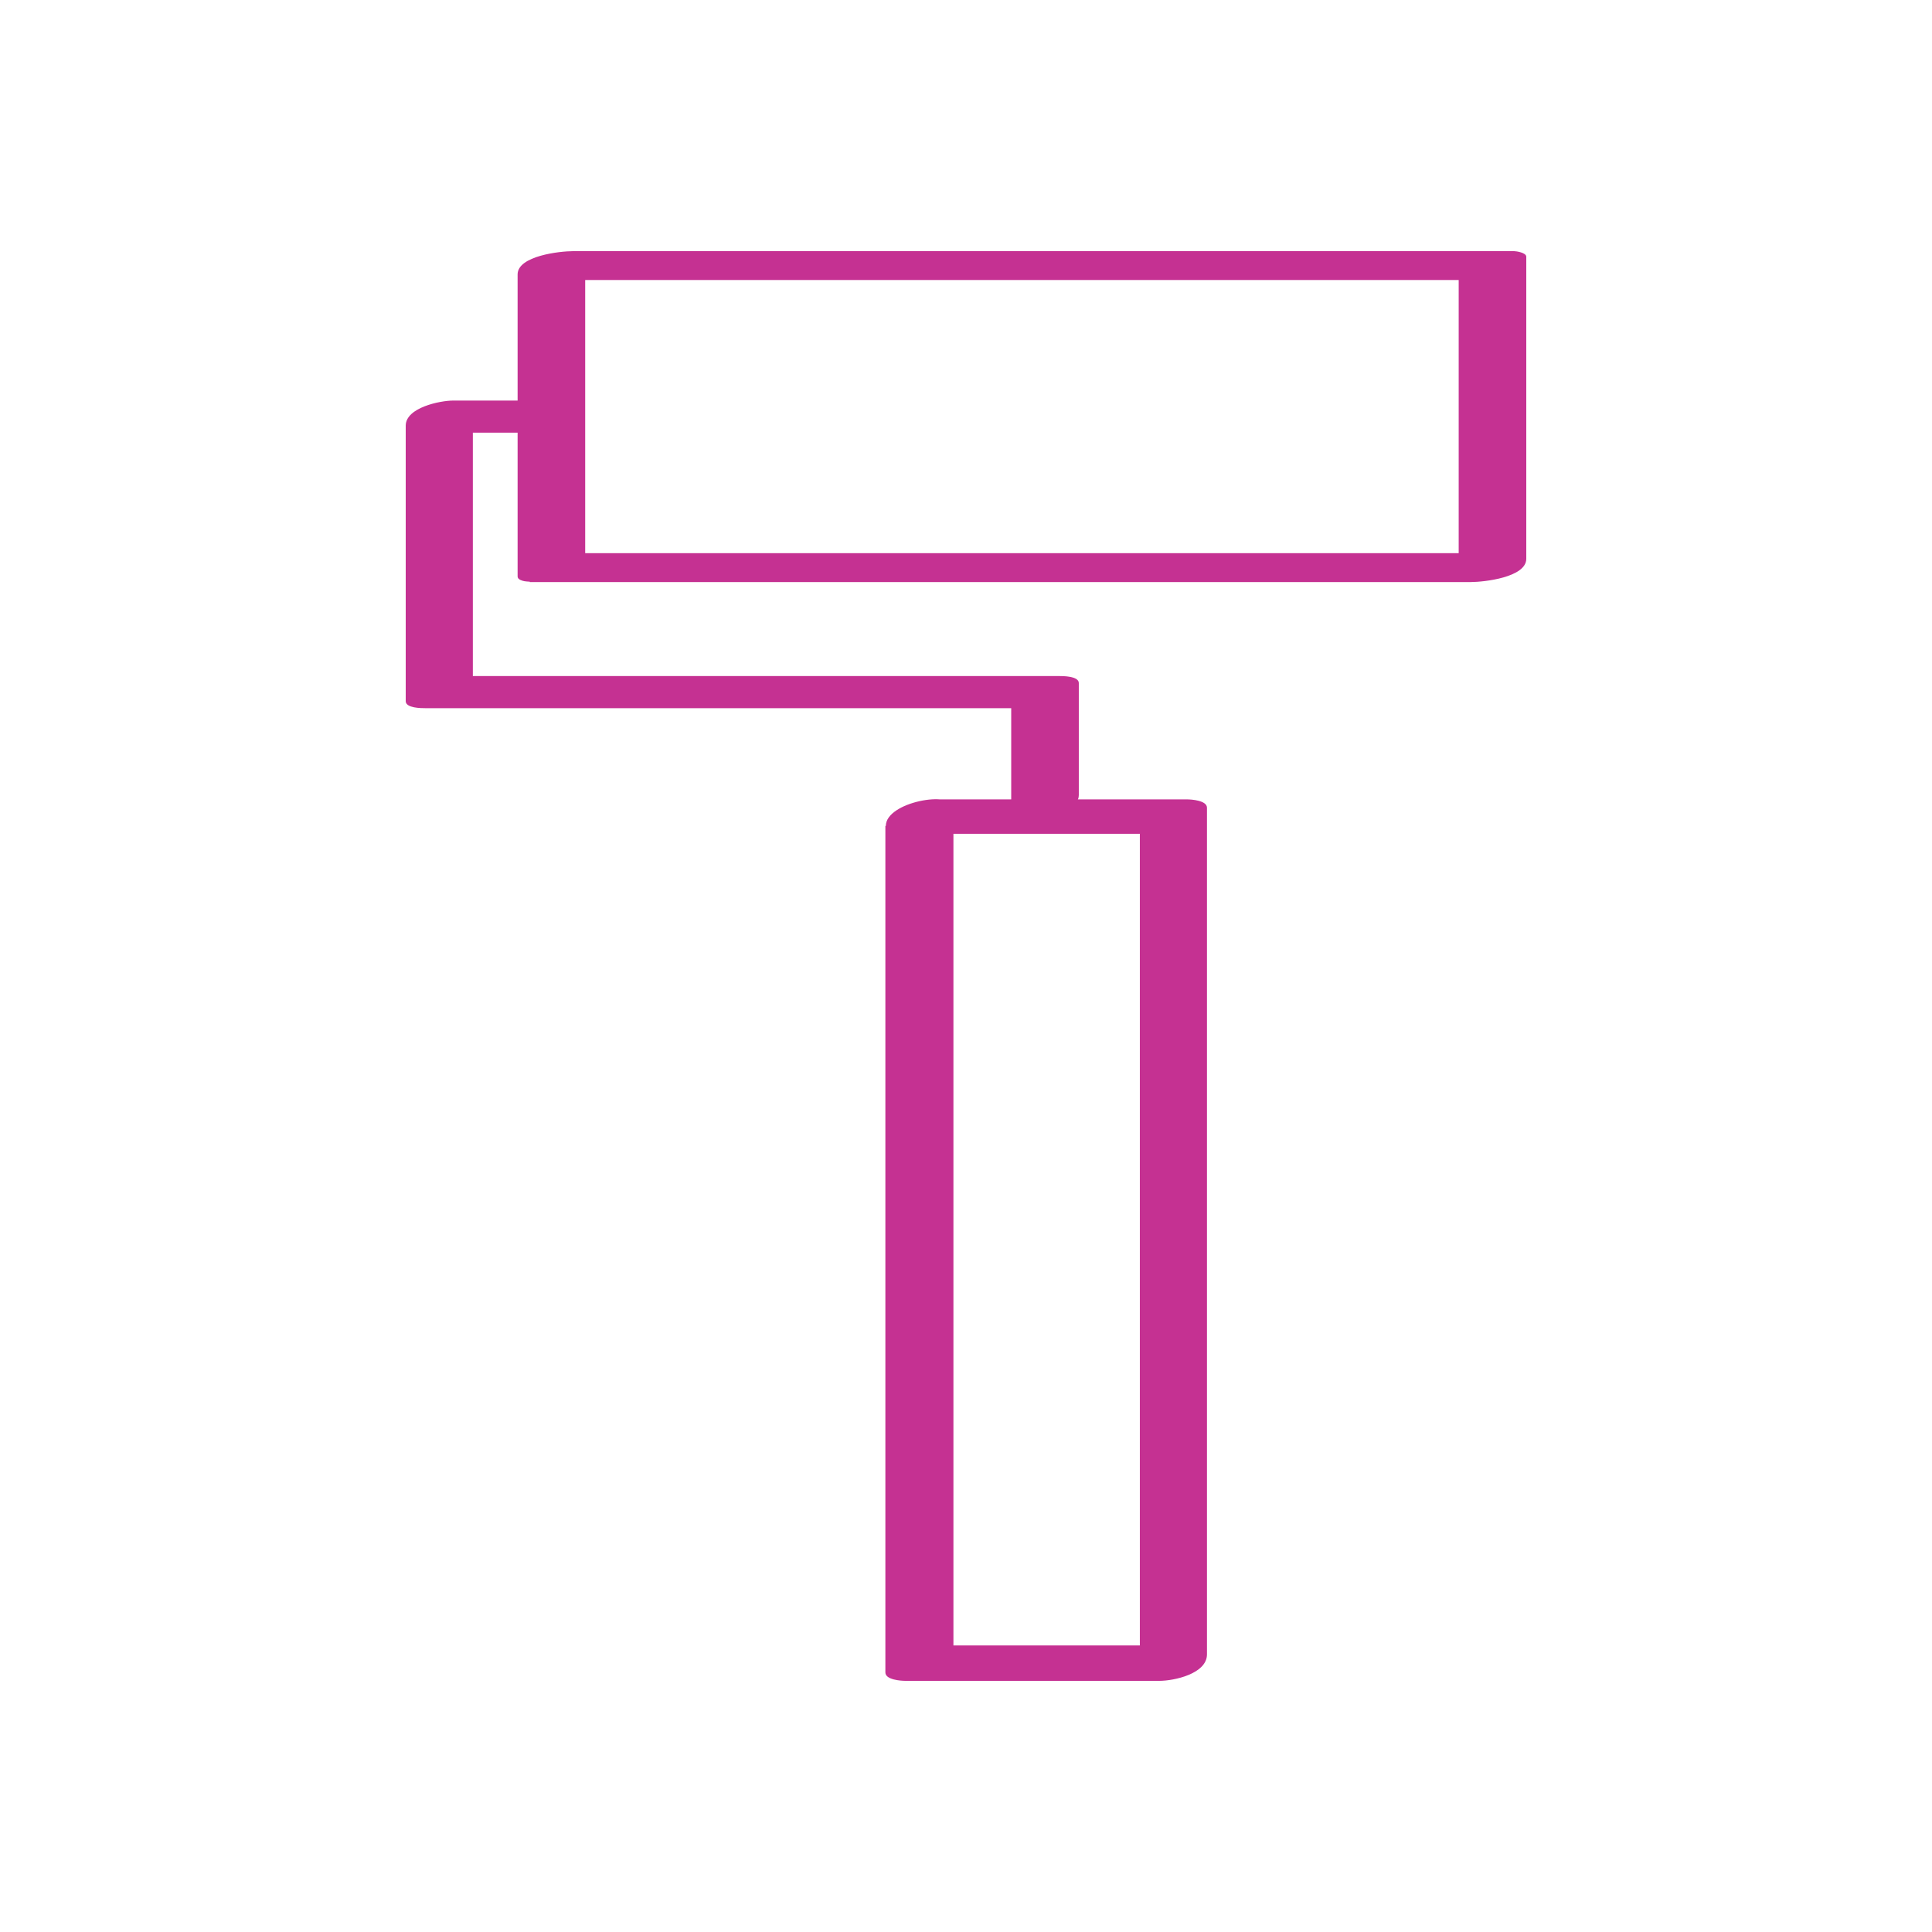
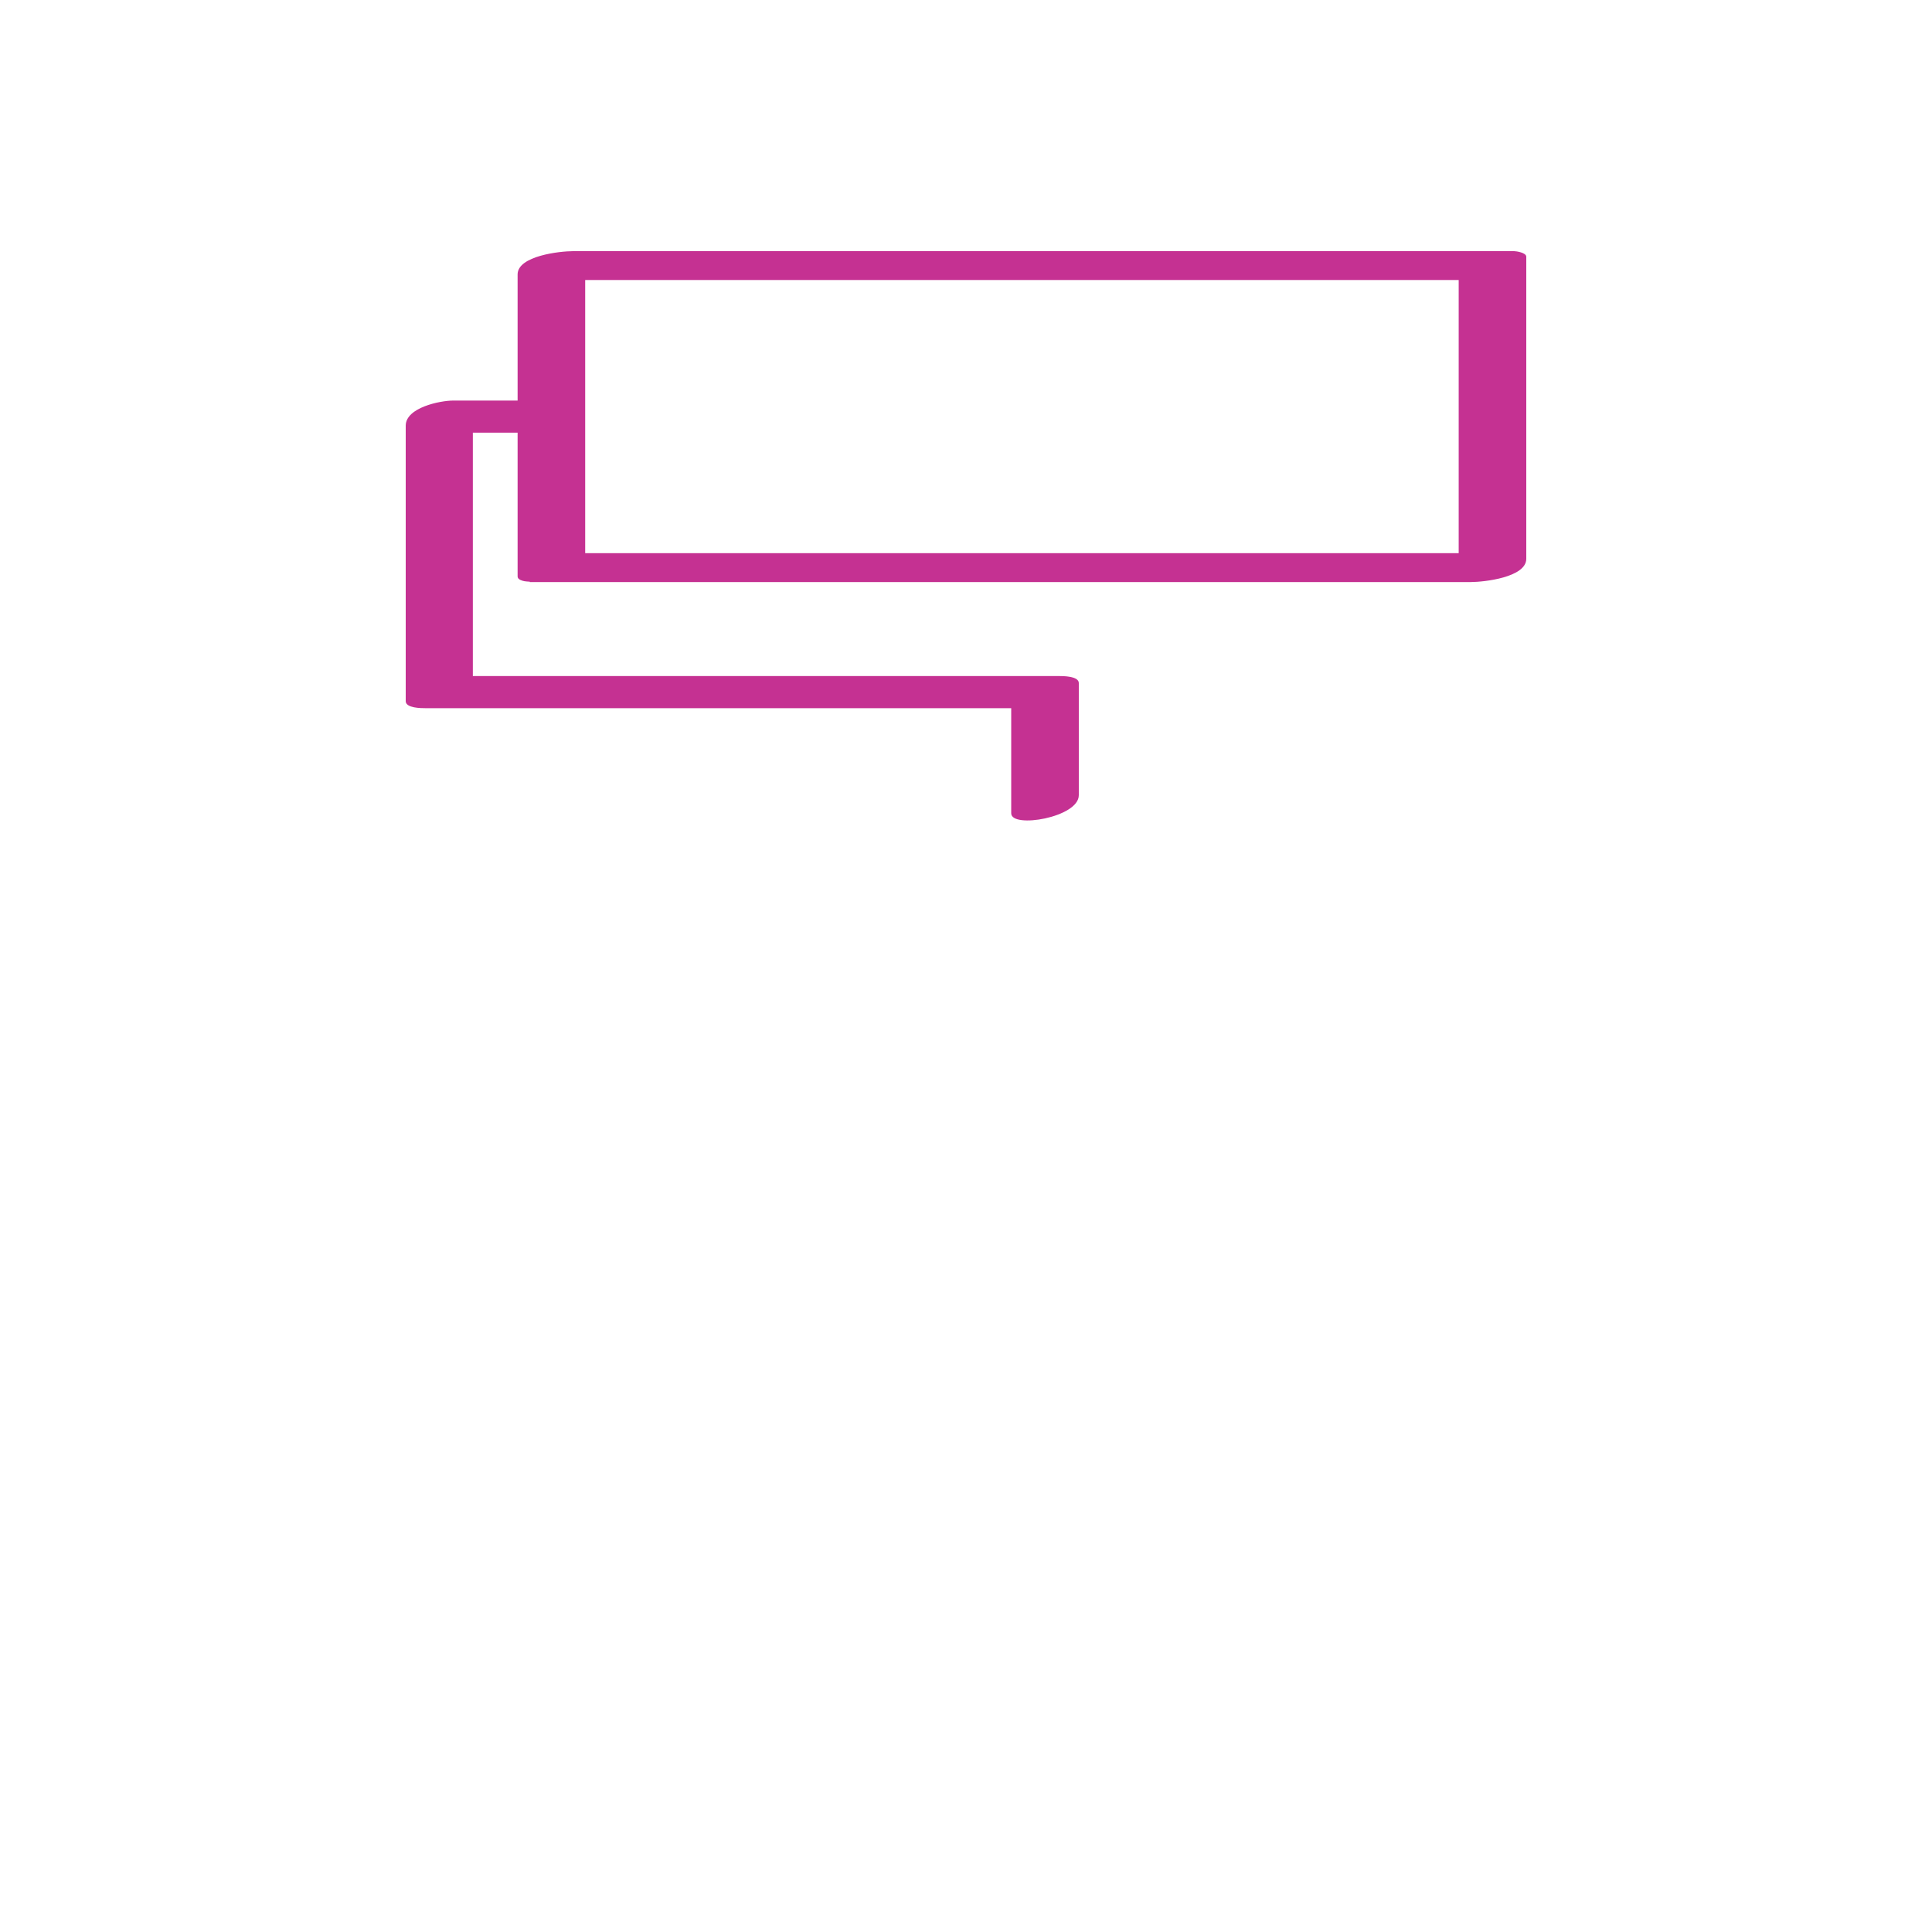
<svg xmlns="http://www.w3.org/2000/svg" width="67" height="67" viewBox="0 0 67 67" fill="none">
  <path d="M18.37 20.185H51.007C51.459 20.185 52.93 20.024 52.93 19.378V8.904C52.93 8.758 52.574 8.71 52.51 8.71H19.873C19.421 8.71 17.95 8.871 17.95 9.517V19.991C17.95 20.411 20.294 20.072 20.294 19.362V8.904L18.37 9.711H51.007L50.586 9.517V19.991L52.51 19.184H19.873C19.421 19.184 18.532 19.249 18.224 19.62C18.014 19.878 17.788 20.169 18.37 20.169V20.185Z" fill="#C53192" />
-   <path d="M30.704 28.642V57.999C30.704 58.258 31.253 58.29 31.399 58.29H40.208C40.709 58.29 41.857 58.048 41.857 57.37V28.013C41.857 27.754 41.308 27.722 41.162 27.722H32.352C31.56 27.722 29.847 28.916 31.415 28.916H40.225L39.529 28.626V57.983L41.178 57.063H32.368L33.064 57.354V28.013C33.064 27.399 30.72 27.803 30.72 28.642H30.704Z" fill="#C53192" />
  <path d="M19.033 13.891H15.719C15.266 13.891 14.07 14.133 14.07 14.762V24.317C14.07 24.559 14.62 24.559 14.749 24.559H35.747L35.068 24.317V28.206C35.068 28.739 37.412 28.352 37.412 27.577V23.687C37.412 23.445 36.862 23.445 36.733 23.445H15.719L16.398 23.687V14.133L14.749 15.004H18.063C18.499 15.004 19.388 14.827 19.615 14.407C19.857 13.971 19.404 13.891 19.033 13.891Z" fill="#C53192" />
</svg>